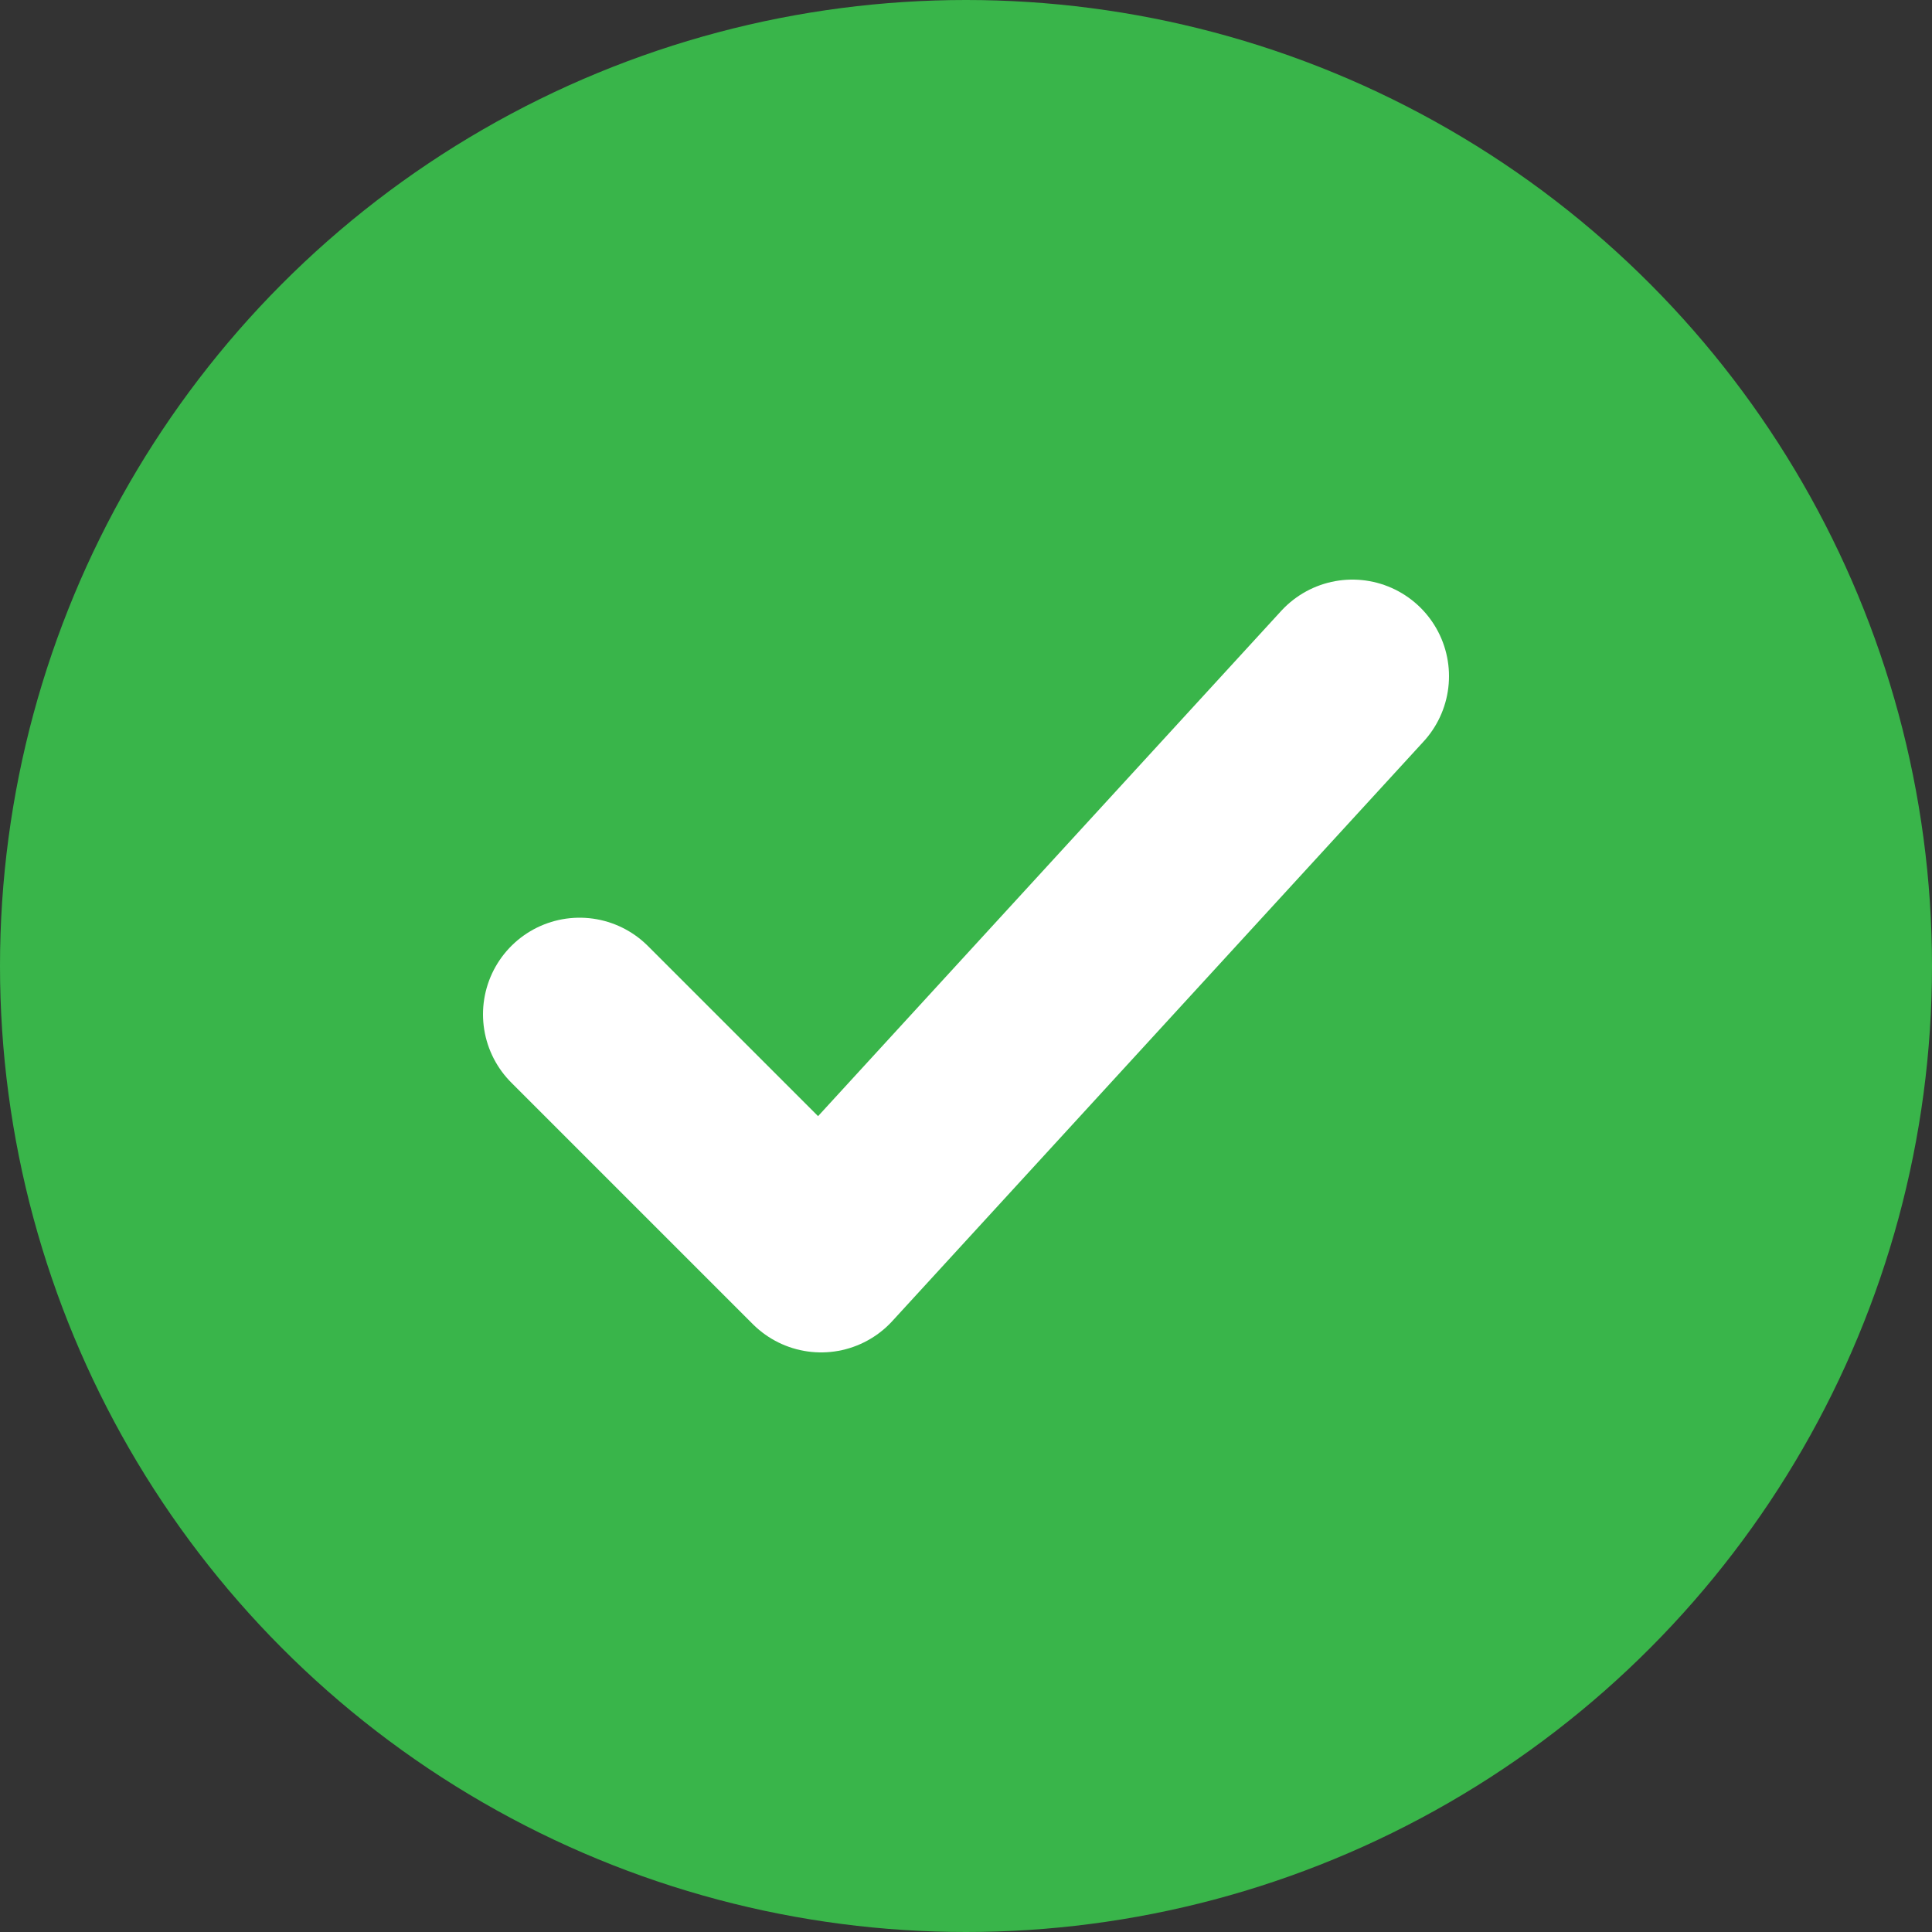
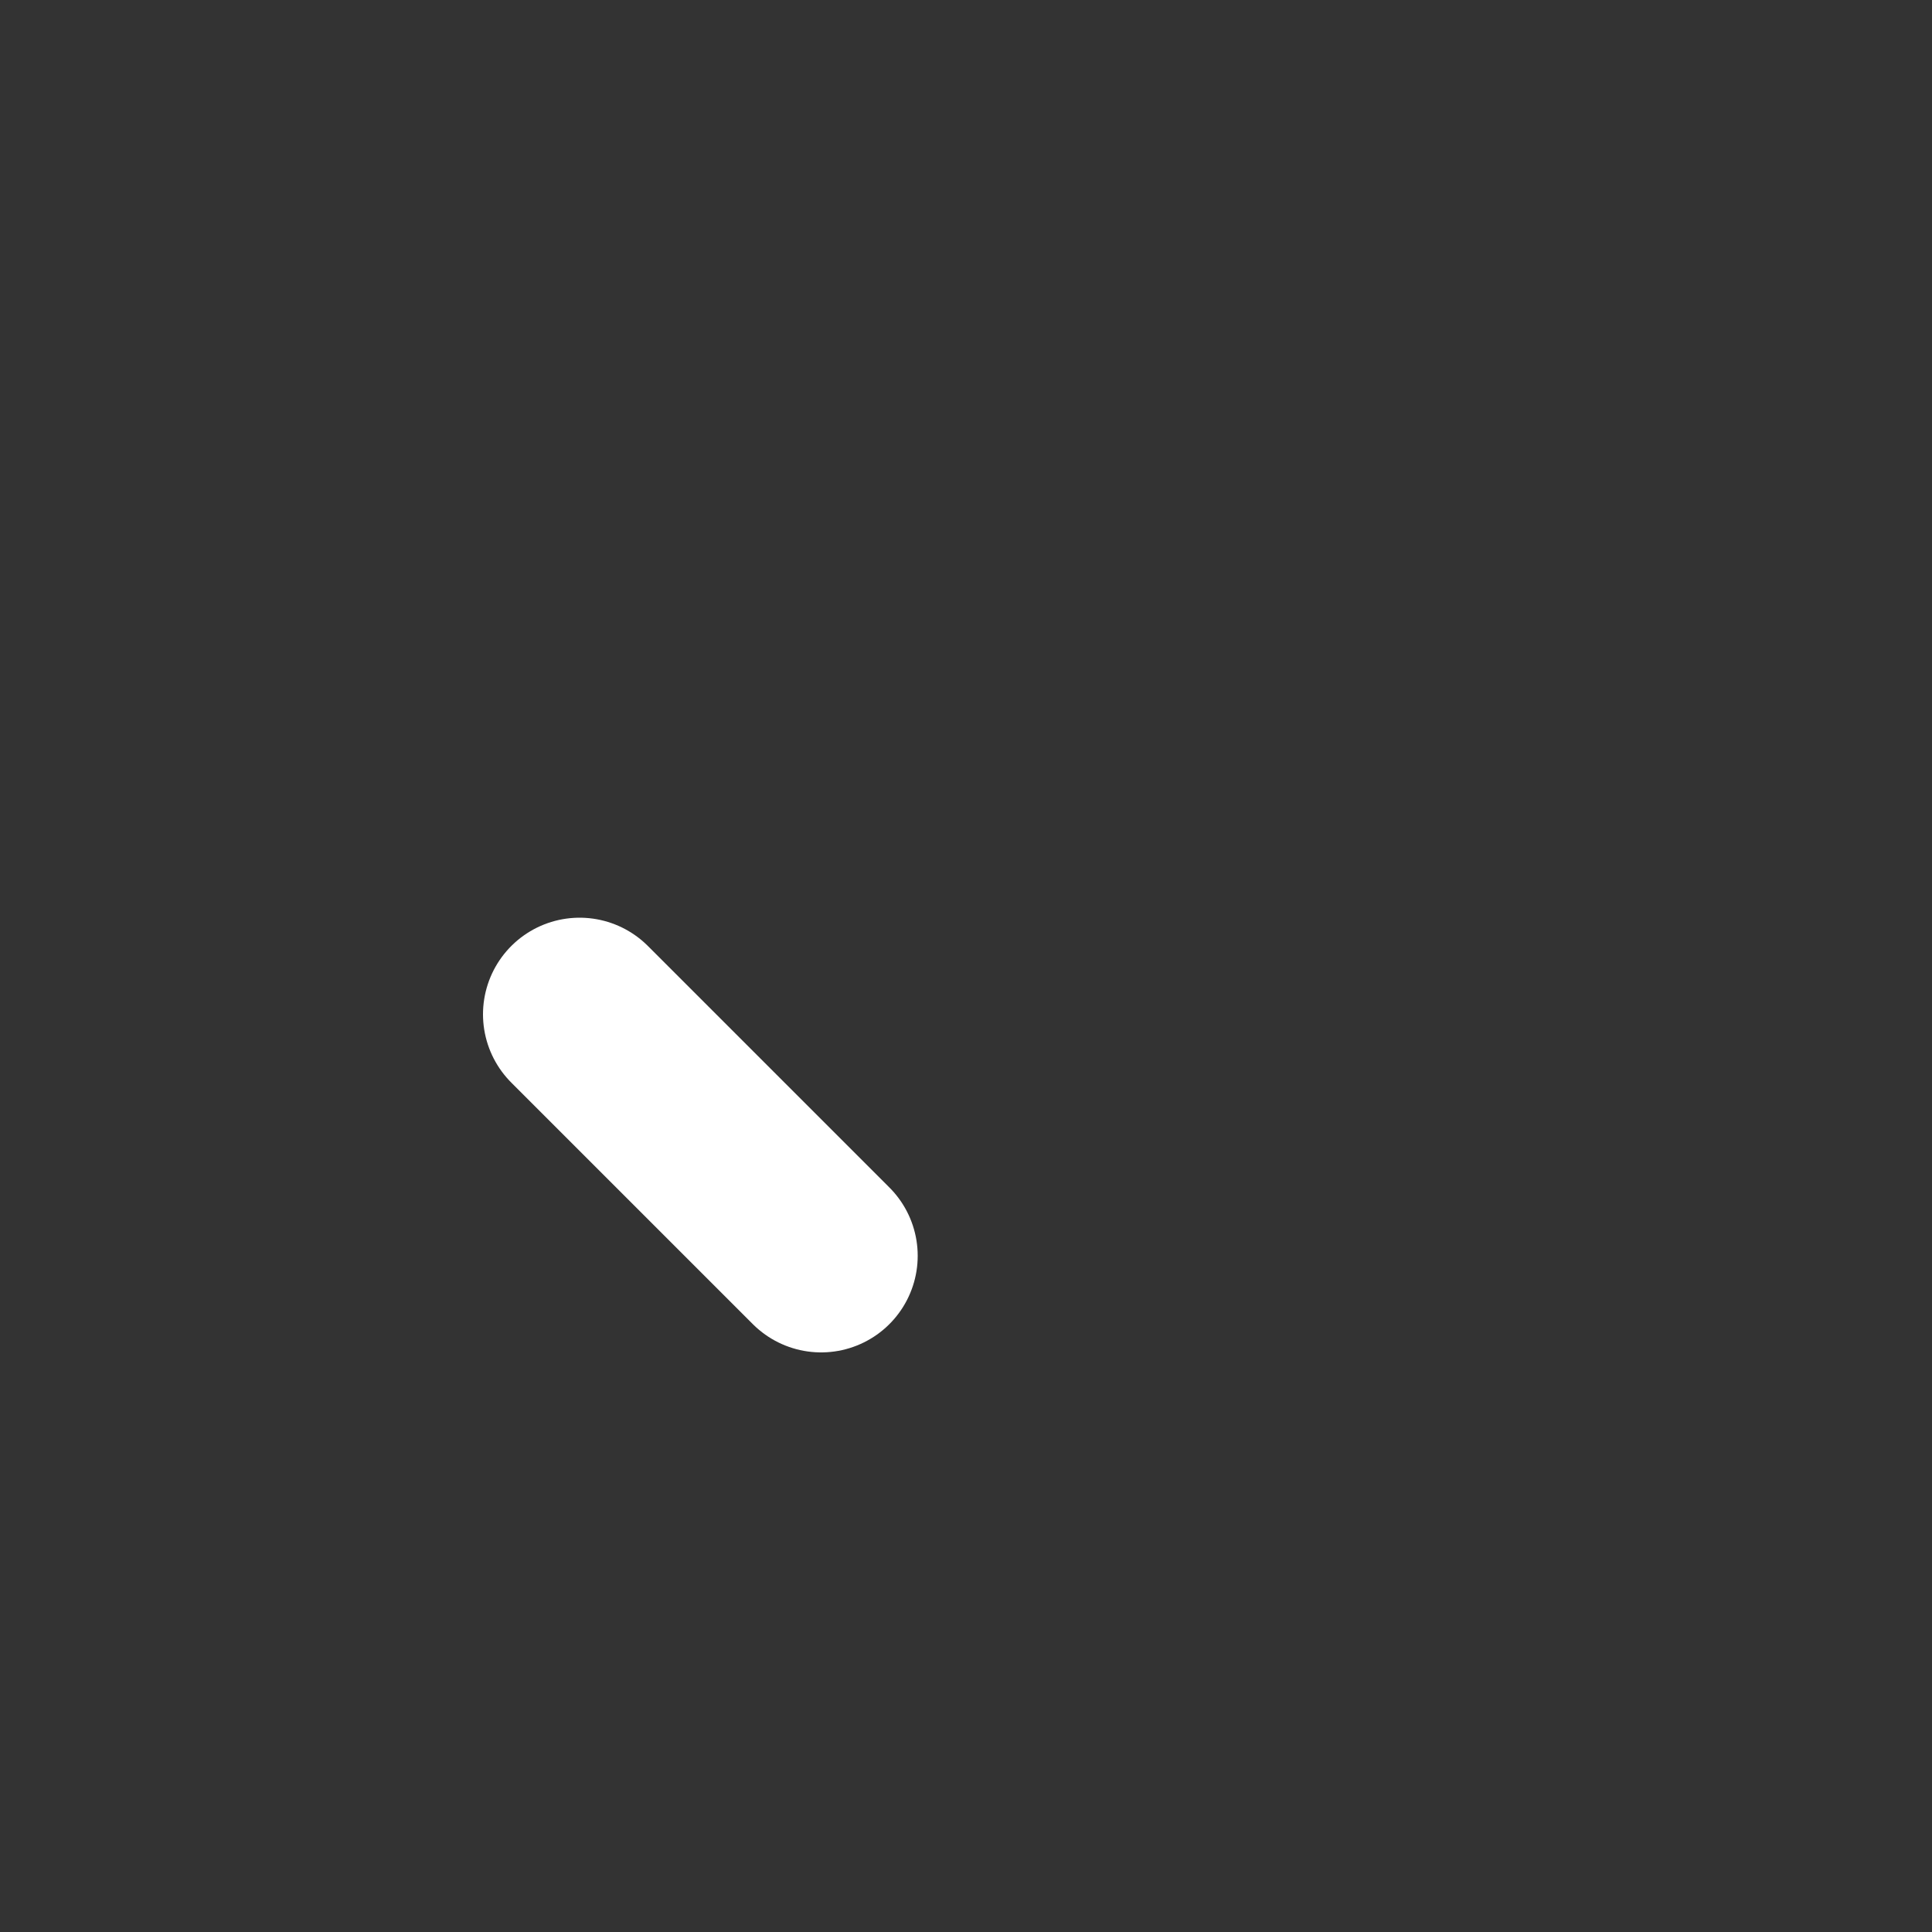
<svg xmlns="http://www.w3.org/2000/svg" width="20" height="20" viewBox="0 0 20 20">
  <rect x="0" y="0" width="20" height="20" fill="#333333" stroke="none" />
-   <circle cx="10" cy="10" r="10" fill="#39b54a" />
-   <path d="M6 10.5l2.5 2.5L14 7" fill="none" stroke="white" stroke-width="2" stroke-linecap="round" stroke-linejoin="round" />
+   <path d="M6 10.5l2.5 2.5" fill="none" stroke="white" stroke-width="2" stroke-linecap="round" stroke-linejoin="round" />
</svg>